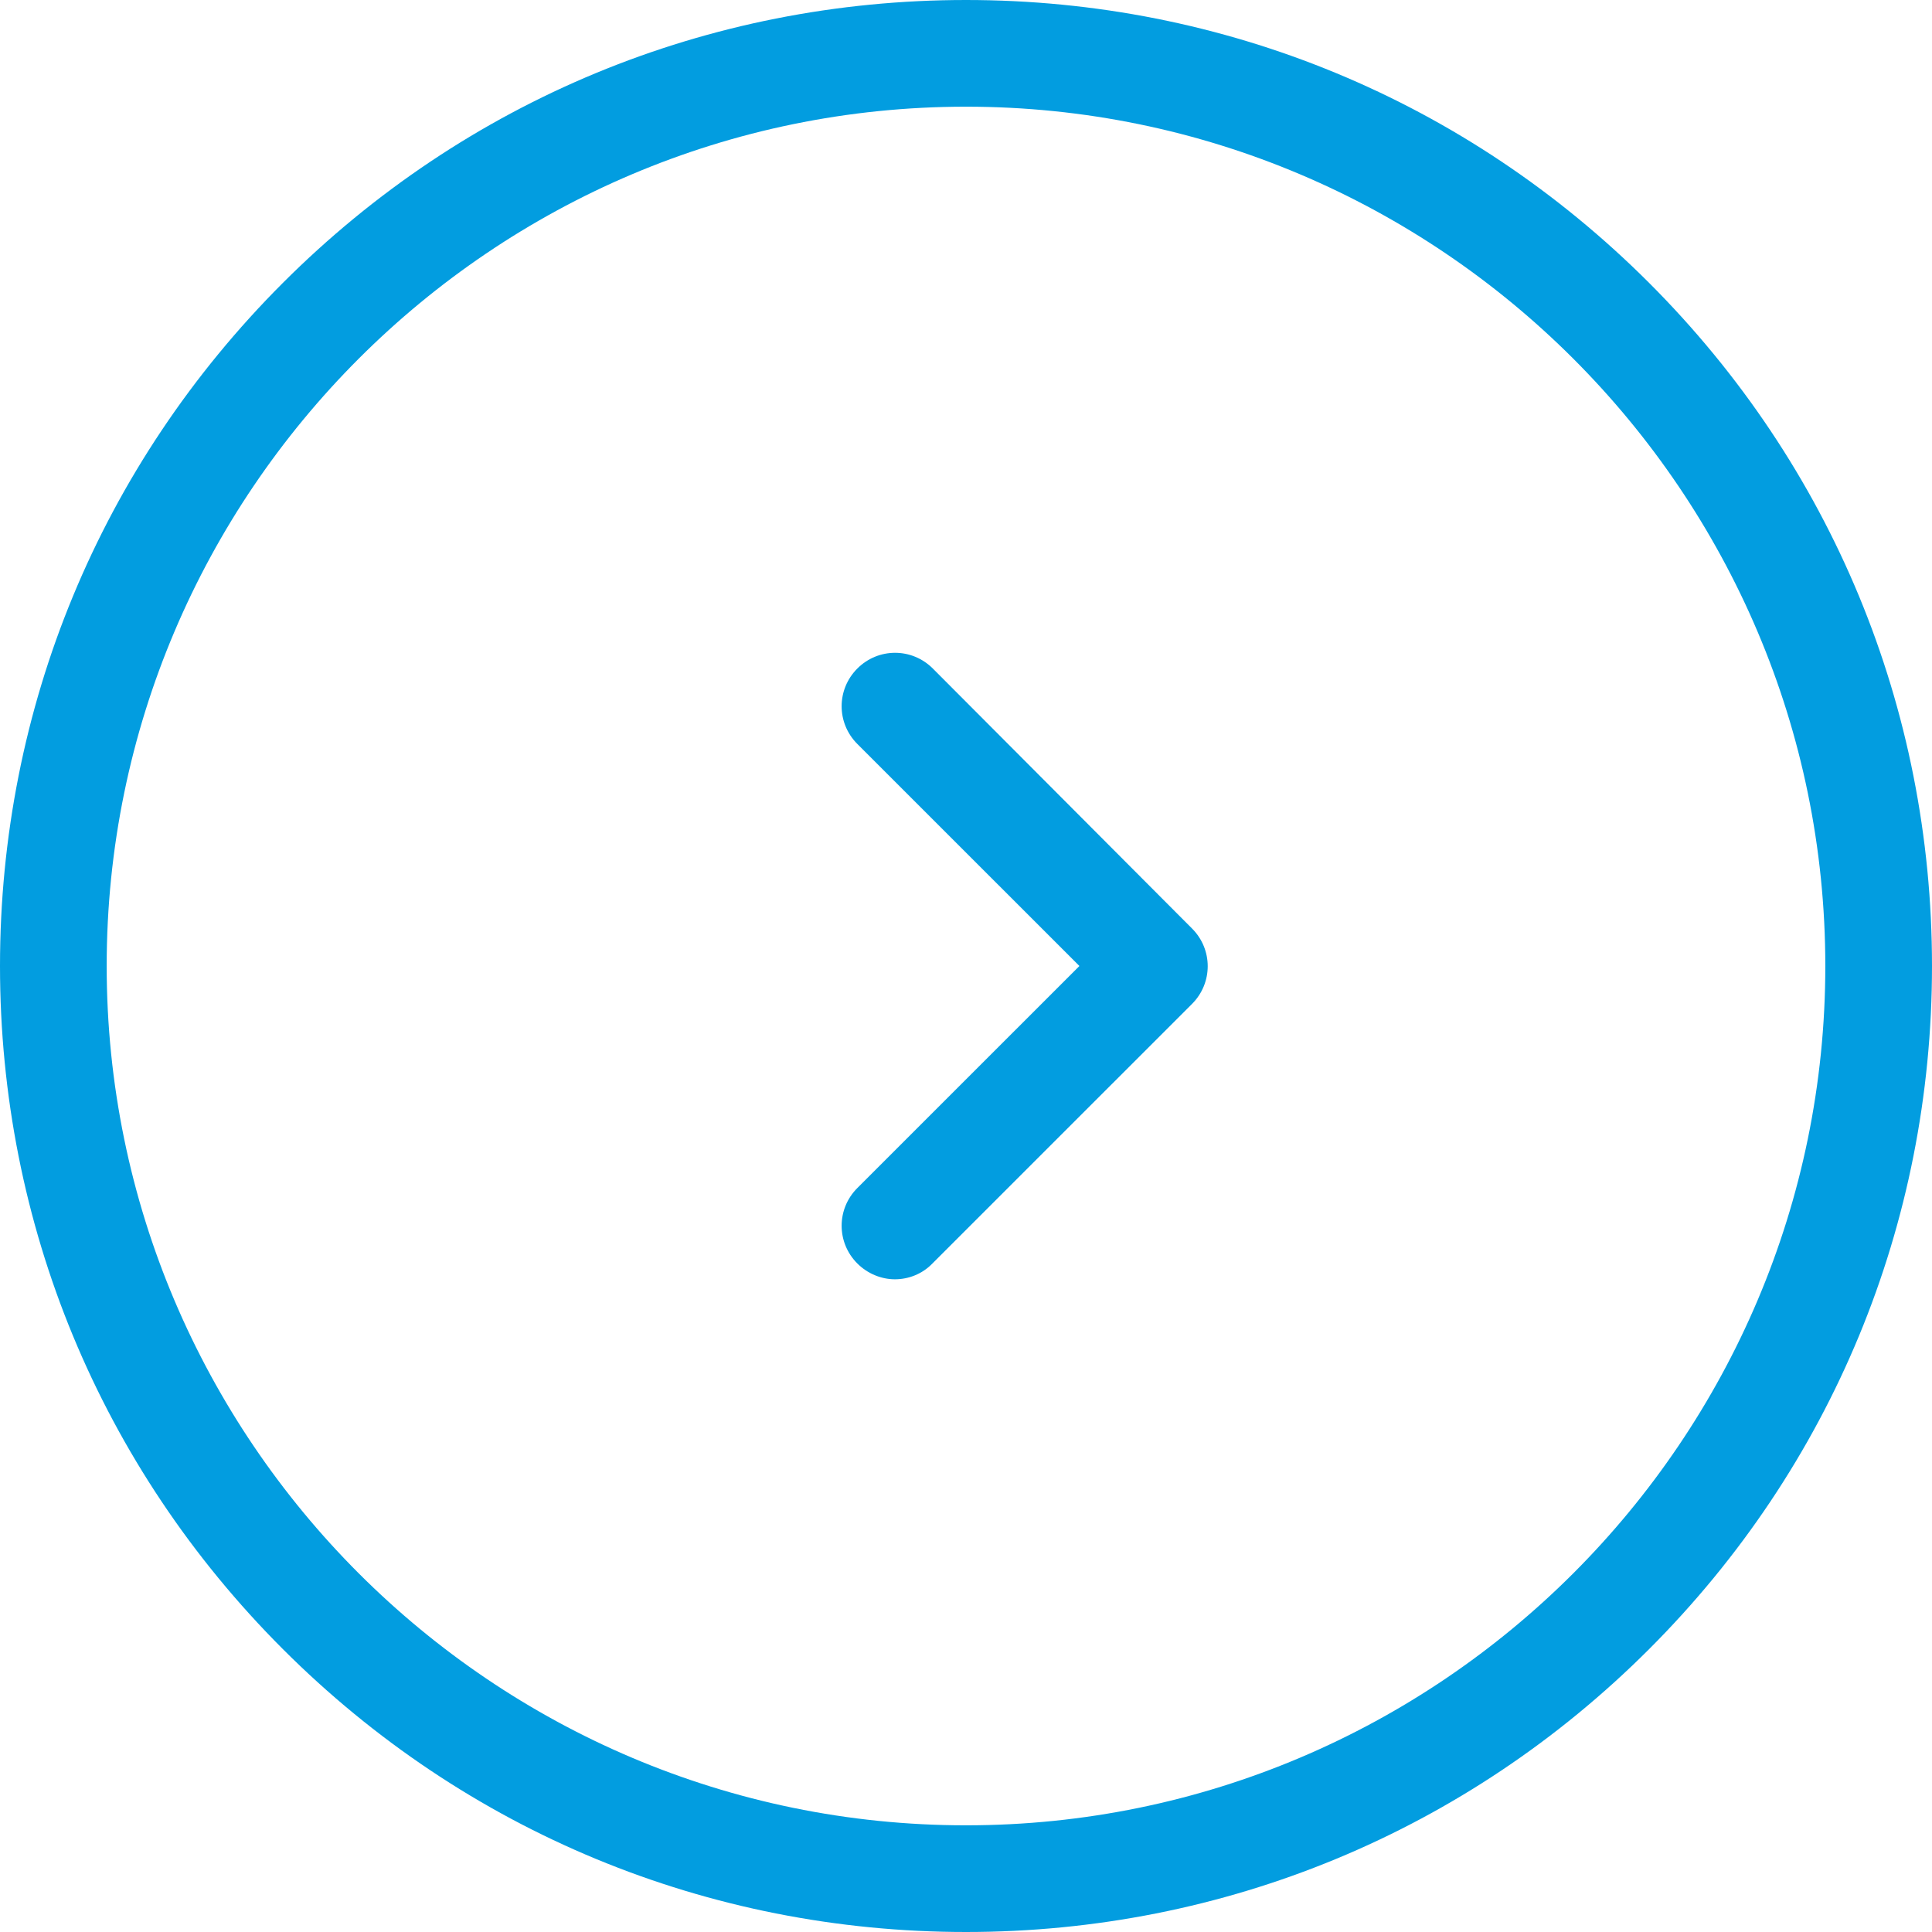
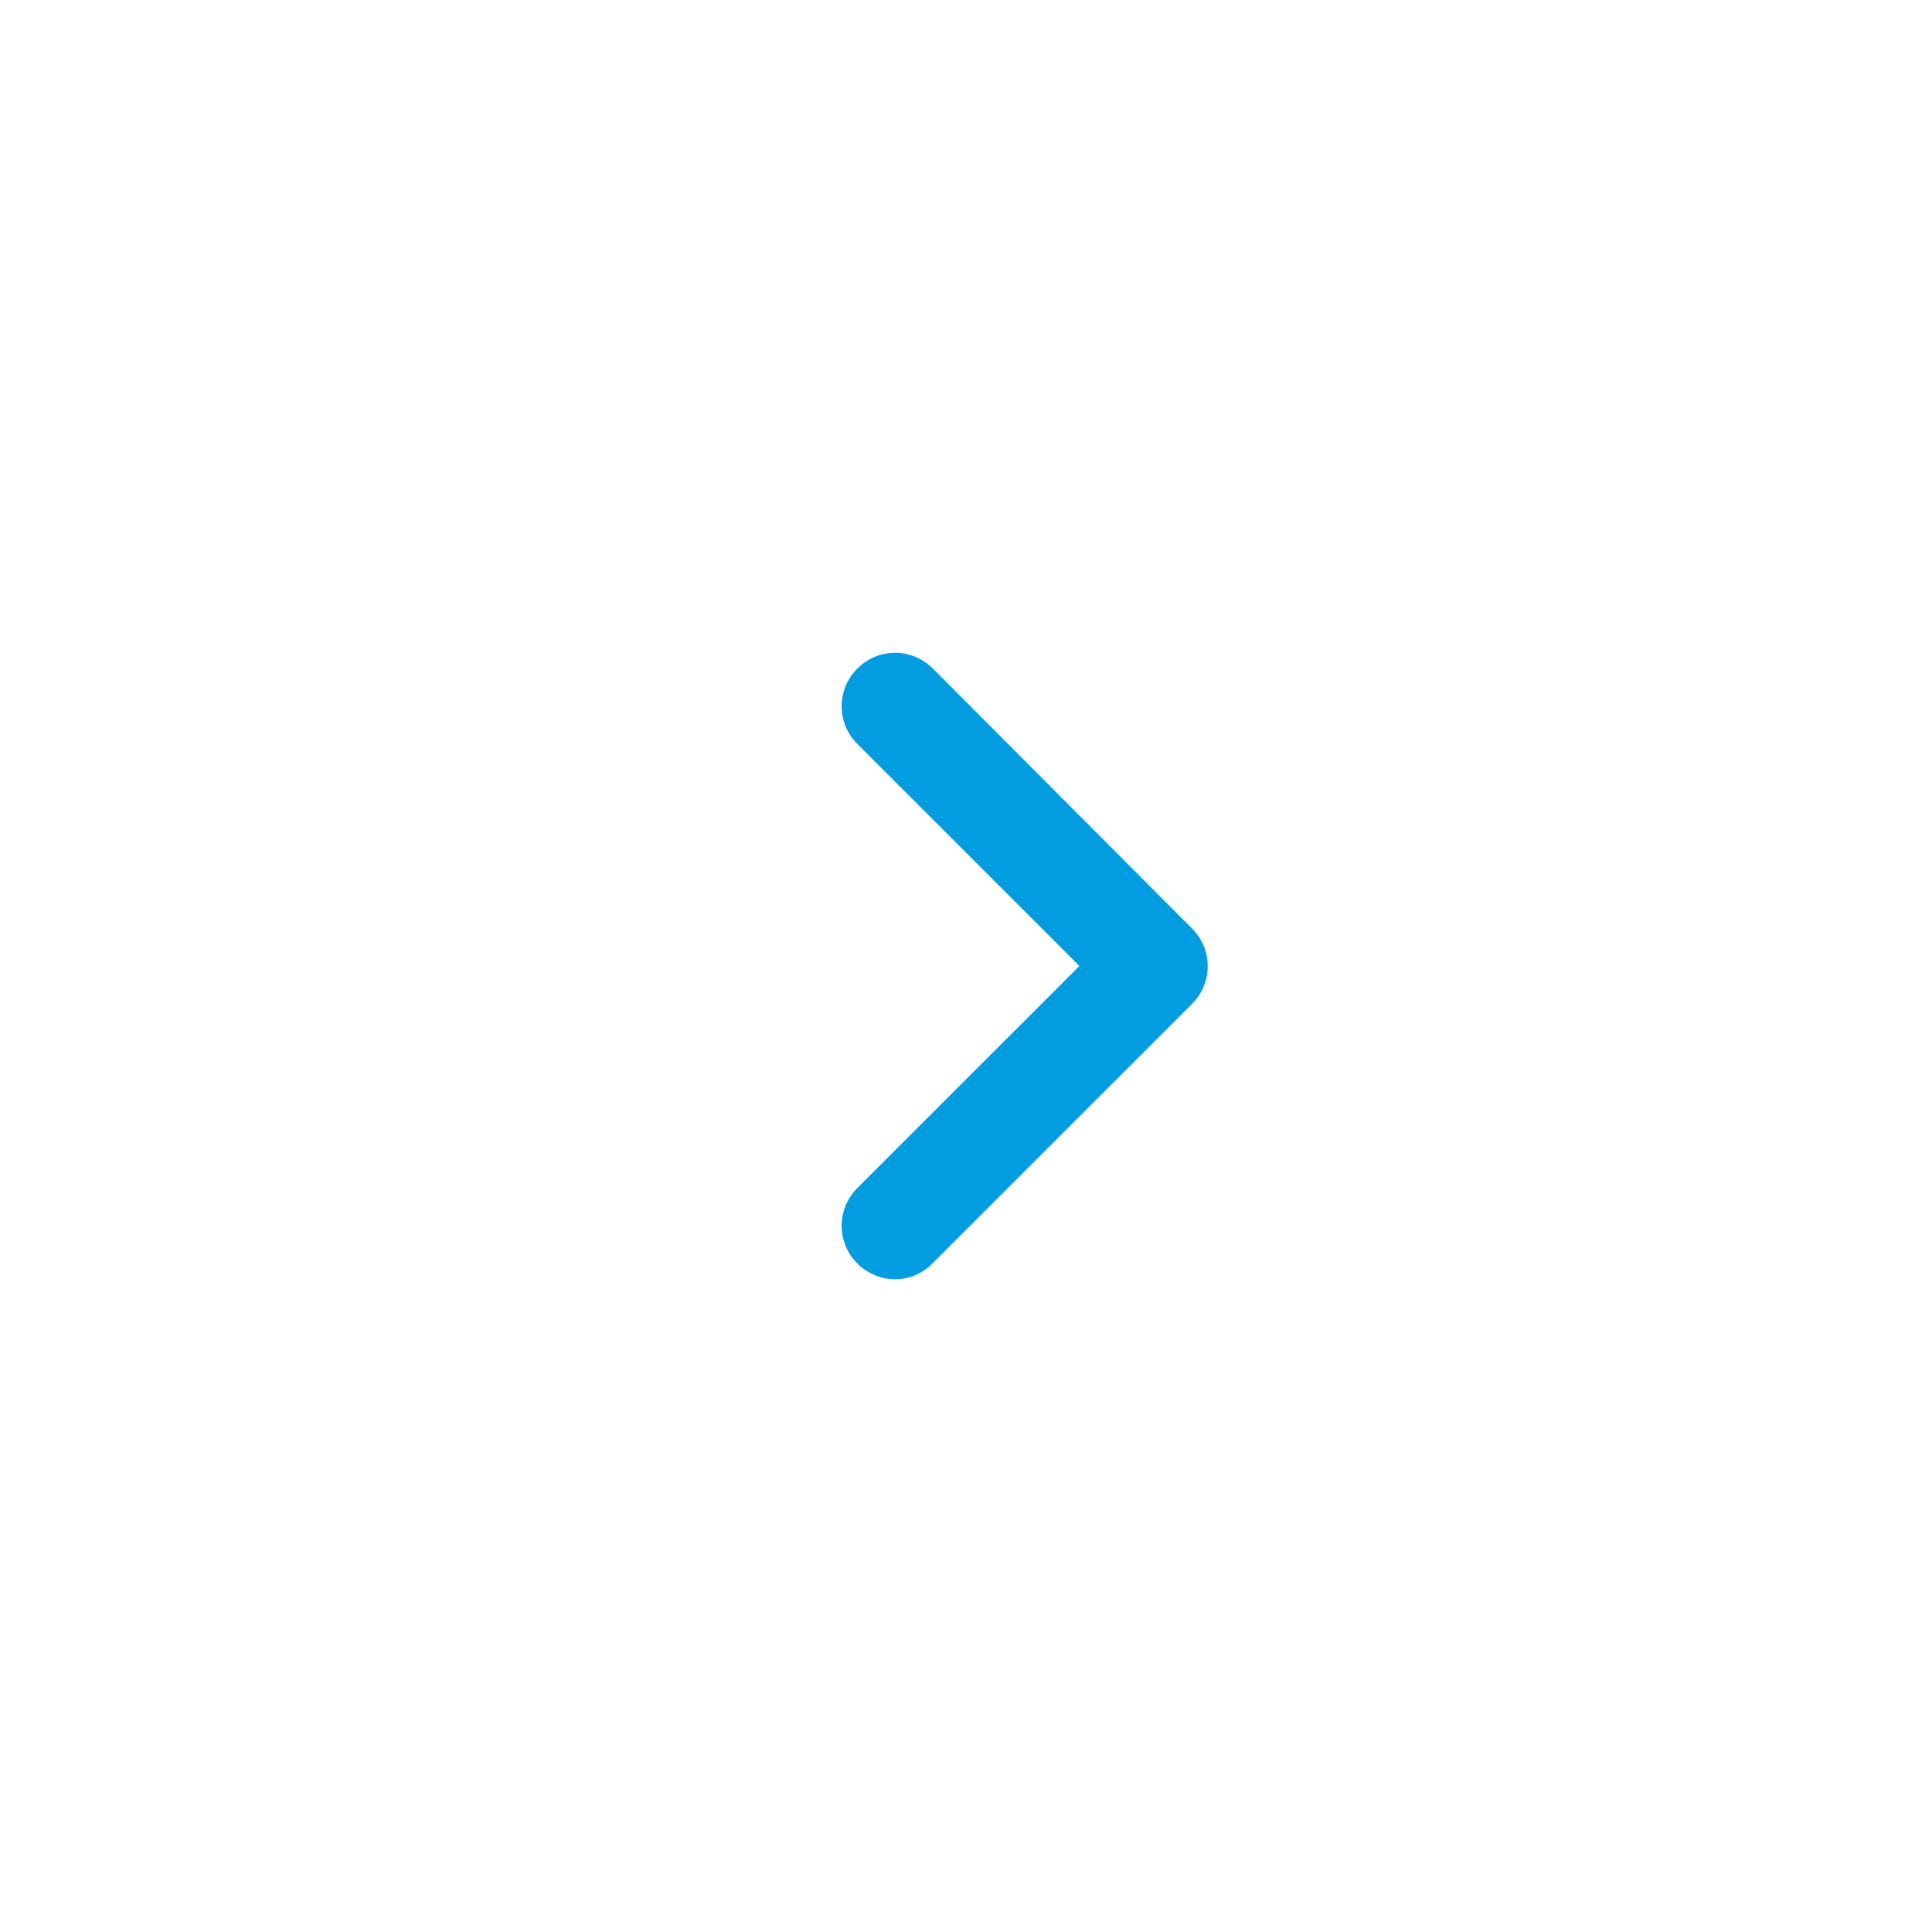
<svg xmlns="http://www.w3.org/2000/svg" width="50" height="50" viewBox="0 0 50 50" fill="none">
-   <path d="M42.679 7.321C37.955 2.597 31.677 0 25 0C18.323 0 12.045 2.597 7.321 7.321C2.597 12.045 0 18.323 0 25C0 31.677 2.597 37.955 7.321 42.679C12.045 47.403 18.323 50 25 50C31.677 50 37.955 47.403 42.679 42.679C47.403 37.955 50 31.677 50 25C50 18.323 47.403 12.045 42.679 7.321ZM25 47.239C12.74 47.239 2.761 37.26 2.761 25C2.761 12.74 12.74 2.761 25 2.761C37.26 2.761 47.239 12.74 47.239 25C47.239 37.26 37.26 47.239 25 47.239Z" fill="#029DE0" />
  <path d="M24.141 17.301C23.599 16.759 22.73 16.759 22.188 17.301C21.646 17.843 21.646 18.712 22.188 19.254L27.935 25L22.188 30.746C21.646 31.288 21.646 32.157 22.188 32.699C22.454 32.965 22.812 33.108 23.16 33.108C23.507 33.108 23.865 32.975 24.131 32.699L30.849 25.982C31.391 25.44 31.391 24.57 30.849 24.029L24.141 17.301Z" fill="#029DE0" />
</svg>